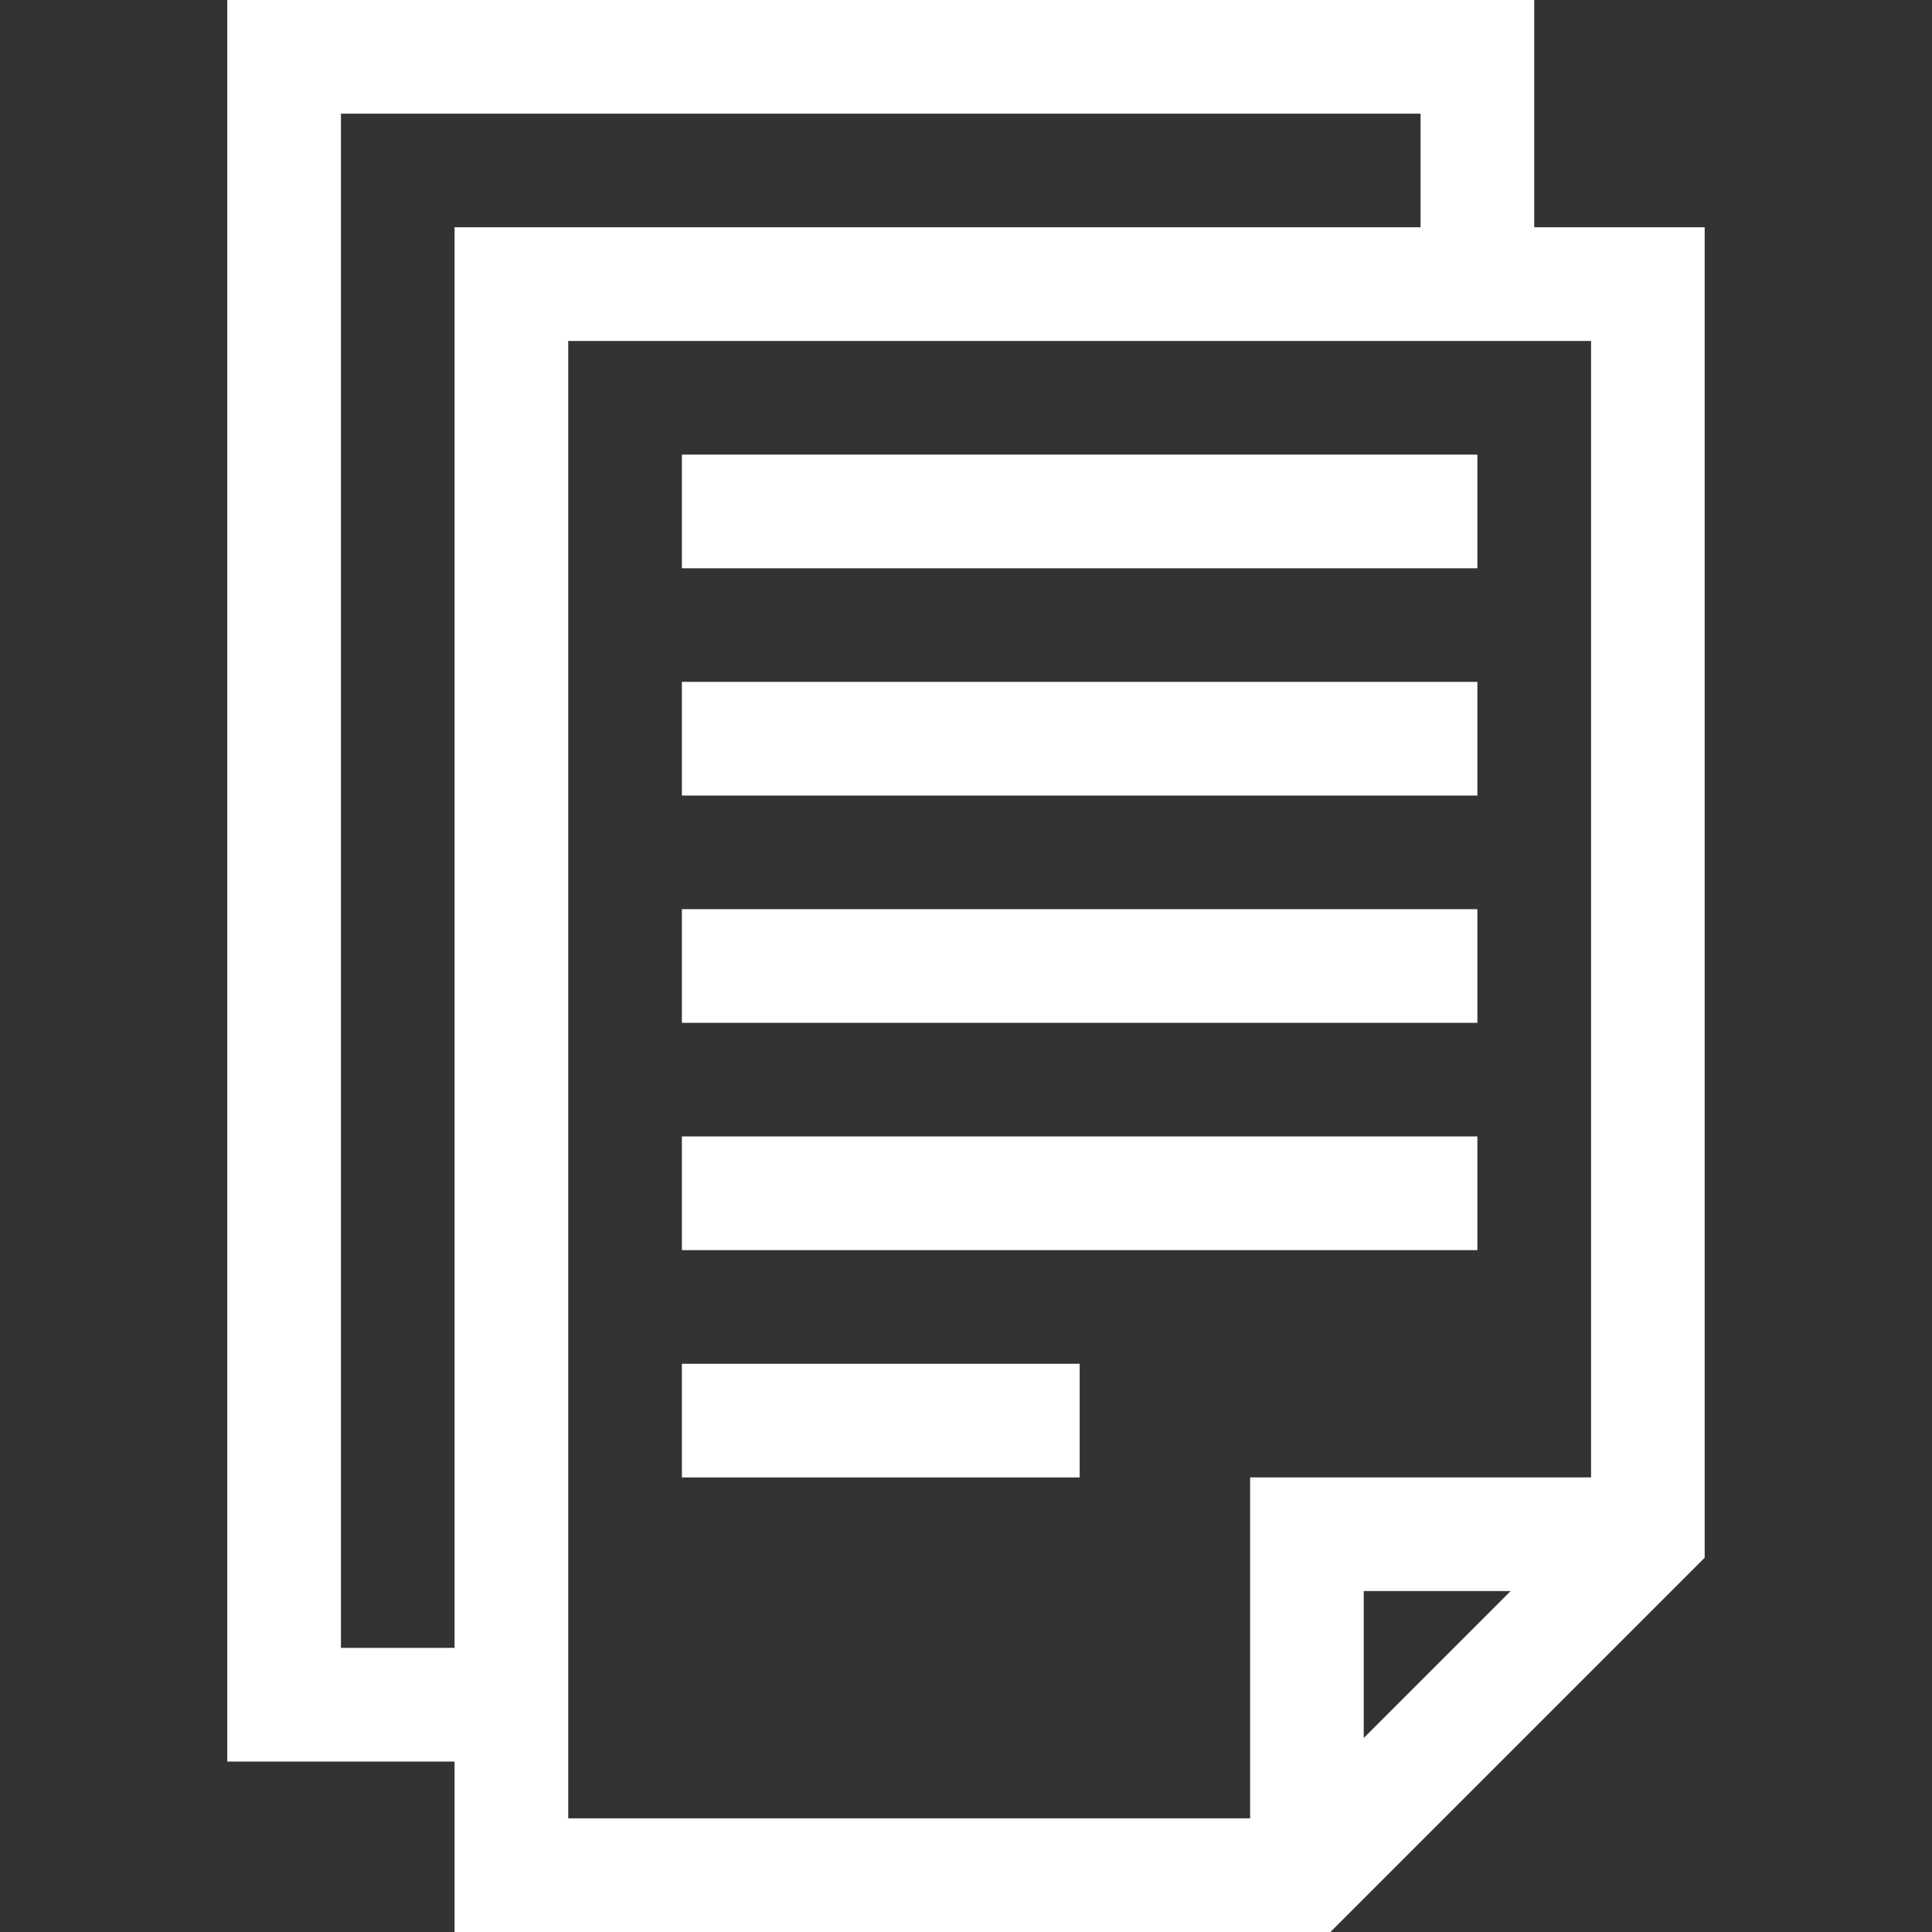
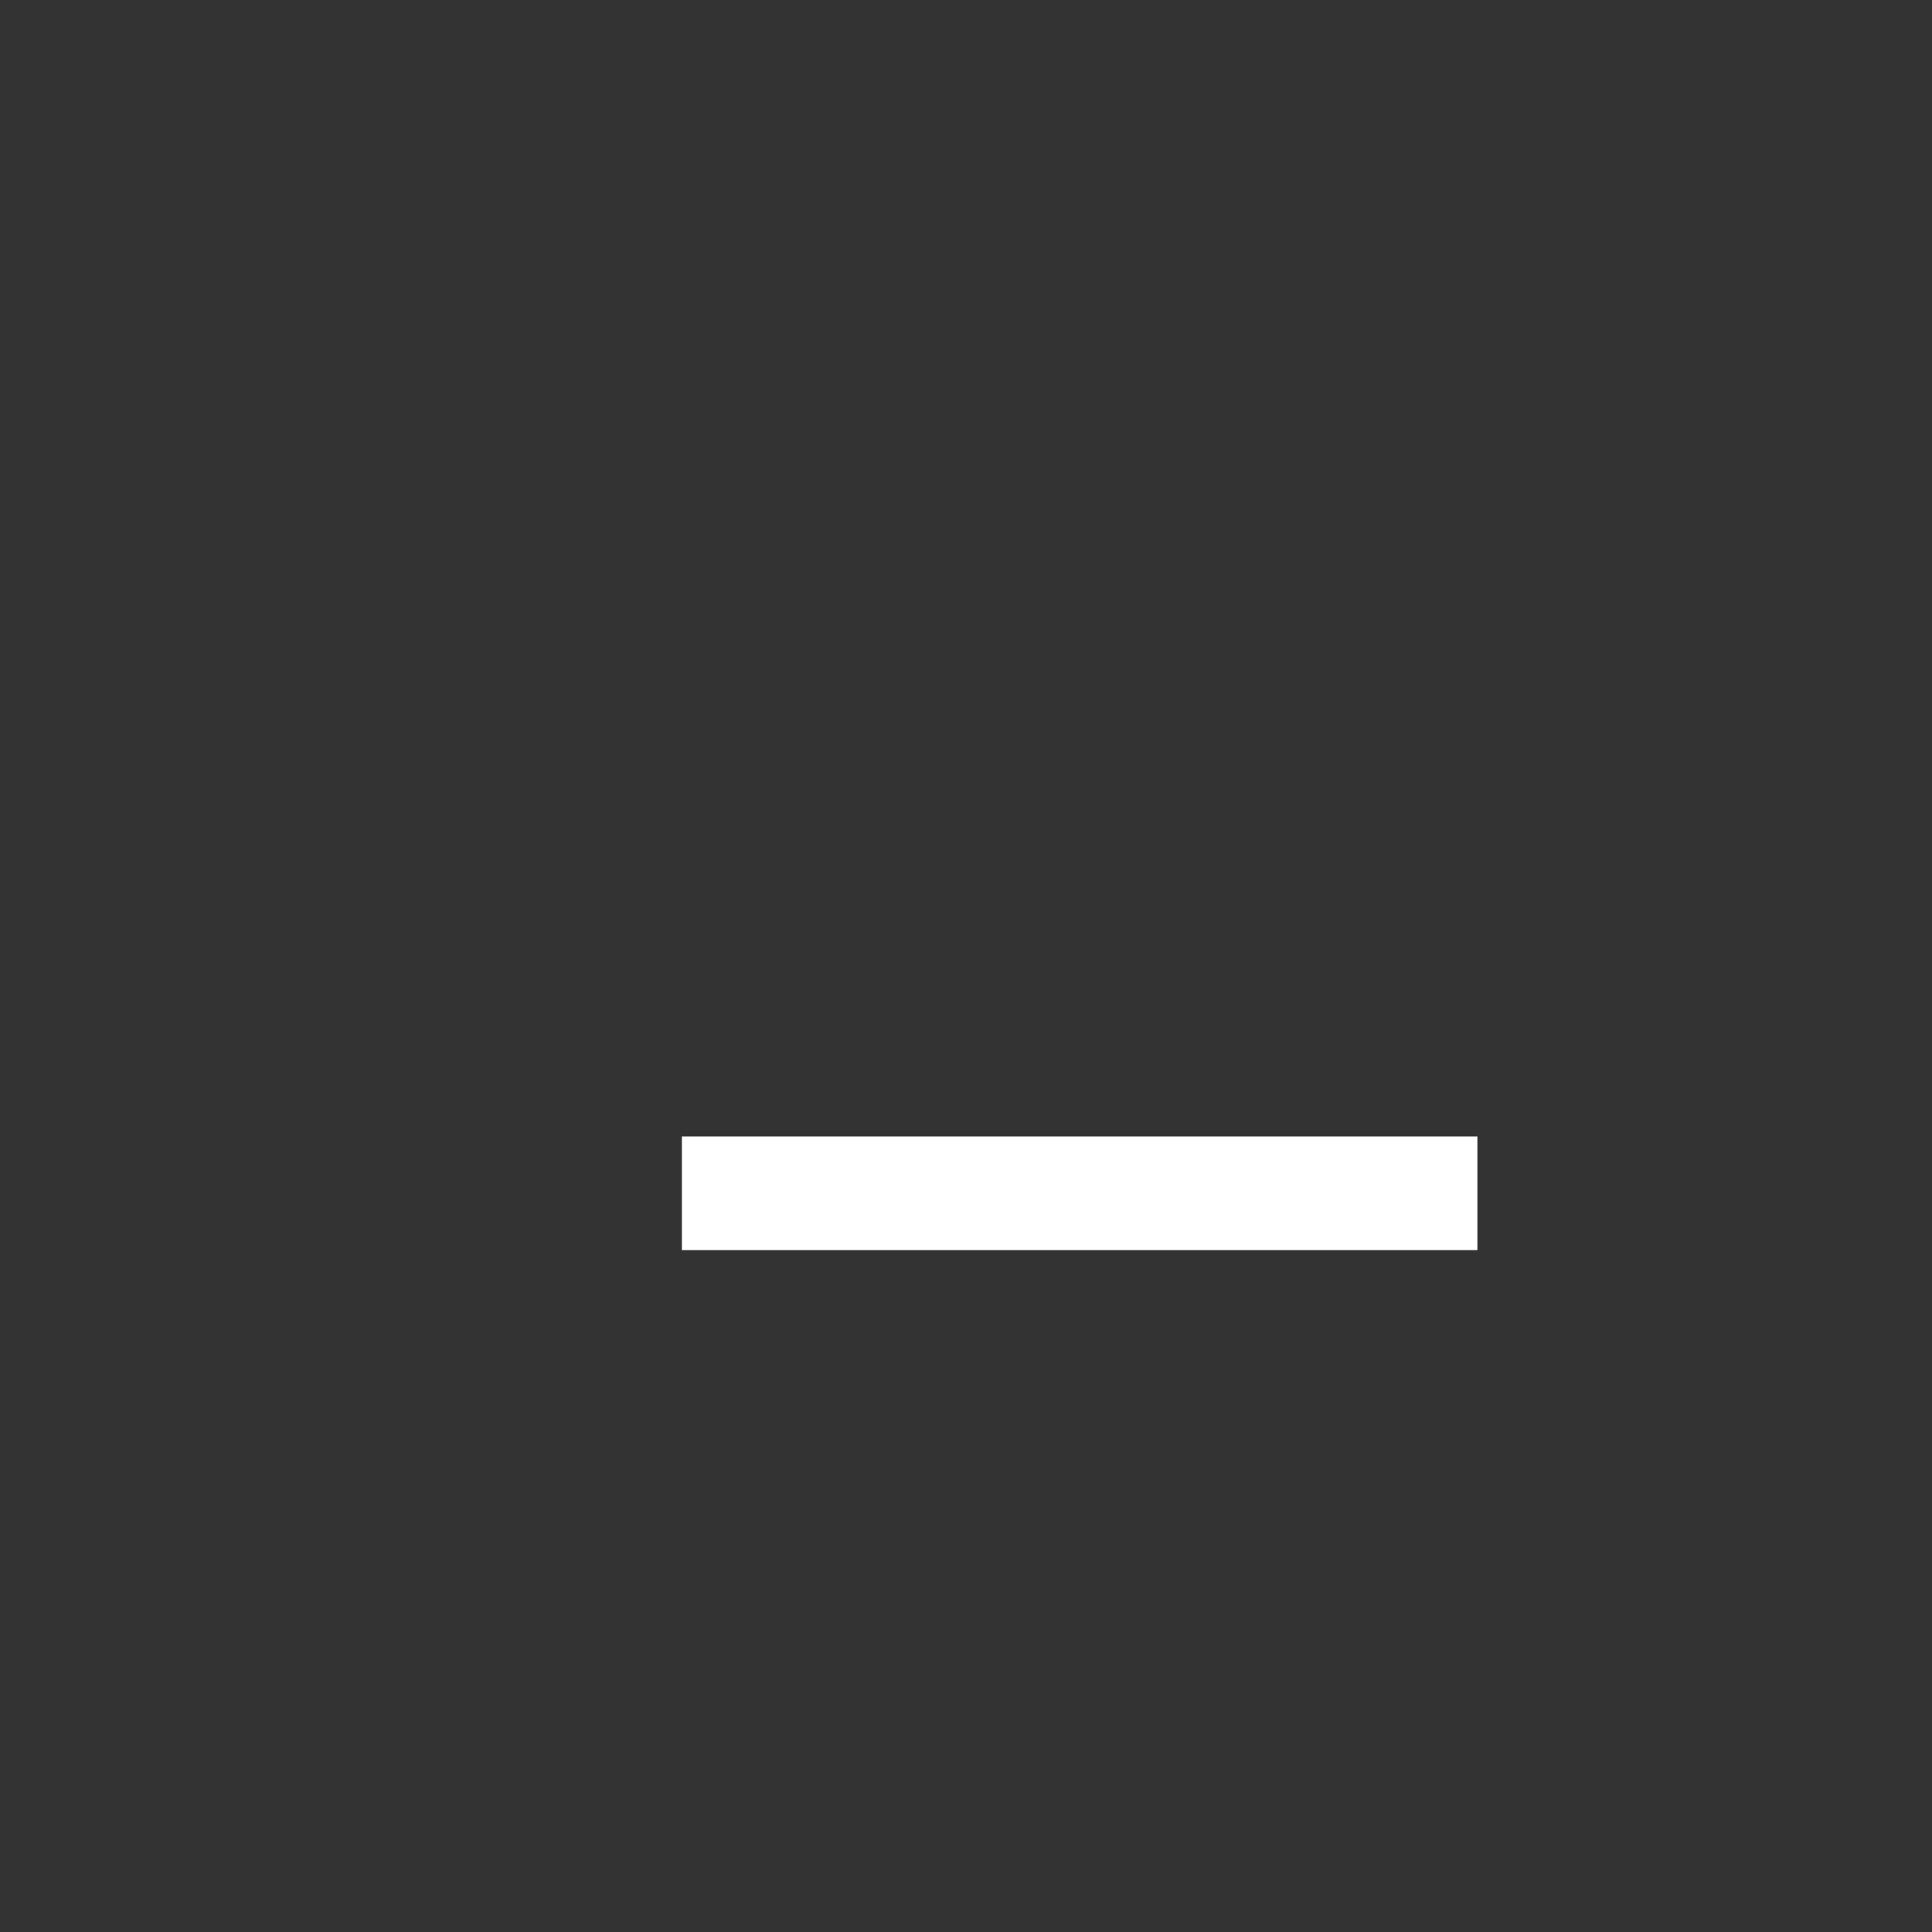
<svg xmlns="http://www.w3.org/2000/svg" id="paper-icon" width="36" height="36" viewBox="0 0 36 36">
  <rect x="0" y="0" width="36" height="36" fill="#333333" stroke="none" />
  <rect id="Rectangle_206" data-name="Rectangle 206" width="36" height="36" fill="#fff" opacity="0" />
  <g id="Group_1043" data-name="Group 1043" transform="translate(4.235)">
-     <path id="Path_937" data-name="Path 937" d="M84.588,4.235V0H60.235V32.824H64.47V36H80.791l6.973-6.973V4.235ZM62.353,30.706V2.118H82.47V4.235h-18V30.706ZM66.588,6.353H85.647V27.529H79.294v6.353H66.588ZM84.149,29.647l-2.738,2.738V29.647Z" transform="translate(-60.235)" fill="#fff" />
-     <path id="Path_938" data-name="Path 938" d="M180.706,120.471h14.823v2.118H180.706Z" transform="translate(-172.235 -112)" fill="#fff" />
-     <path id="Path_939" data-name="Path 939" d="M180.706,180.706h14.823v2.118H180.706Z" transform="translate(-172.235 -168)" fill="#fff" />
-     <path id="Path_940" data-name="Path 940" d="M180.706,240.941h14.823v2.118H180.706Z" transform="translate(-172.235 -224)" fill="#fff" />
-     <path id="Path_941" data-name="Path 941" d="M180.706,301.176h14.823v2.118H180.706Z" transform="translate(-172.235 -280)" fill="#fff" />
-     <path id="Path_942" data-name="Path 942" d="M180.706,361.412h7.412v2.118h-7.412Z" transform="translate(-172.235 -336)" fill="#fff" />
+     <path id="Path_941" data-name="Path 941" d="M180.706,301.176h14.823v2.118H180.706" transform="translate(-172.235 -280)" fill="#fff" />
  </g>
</svg>